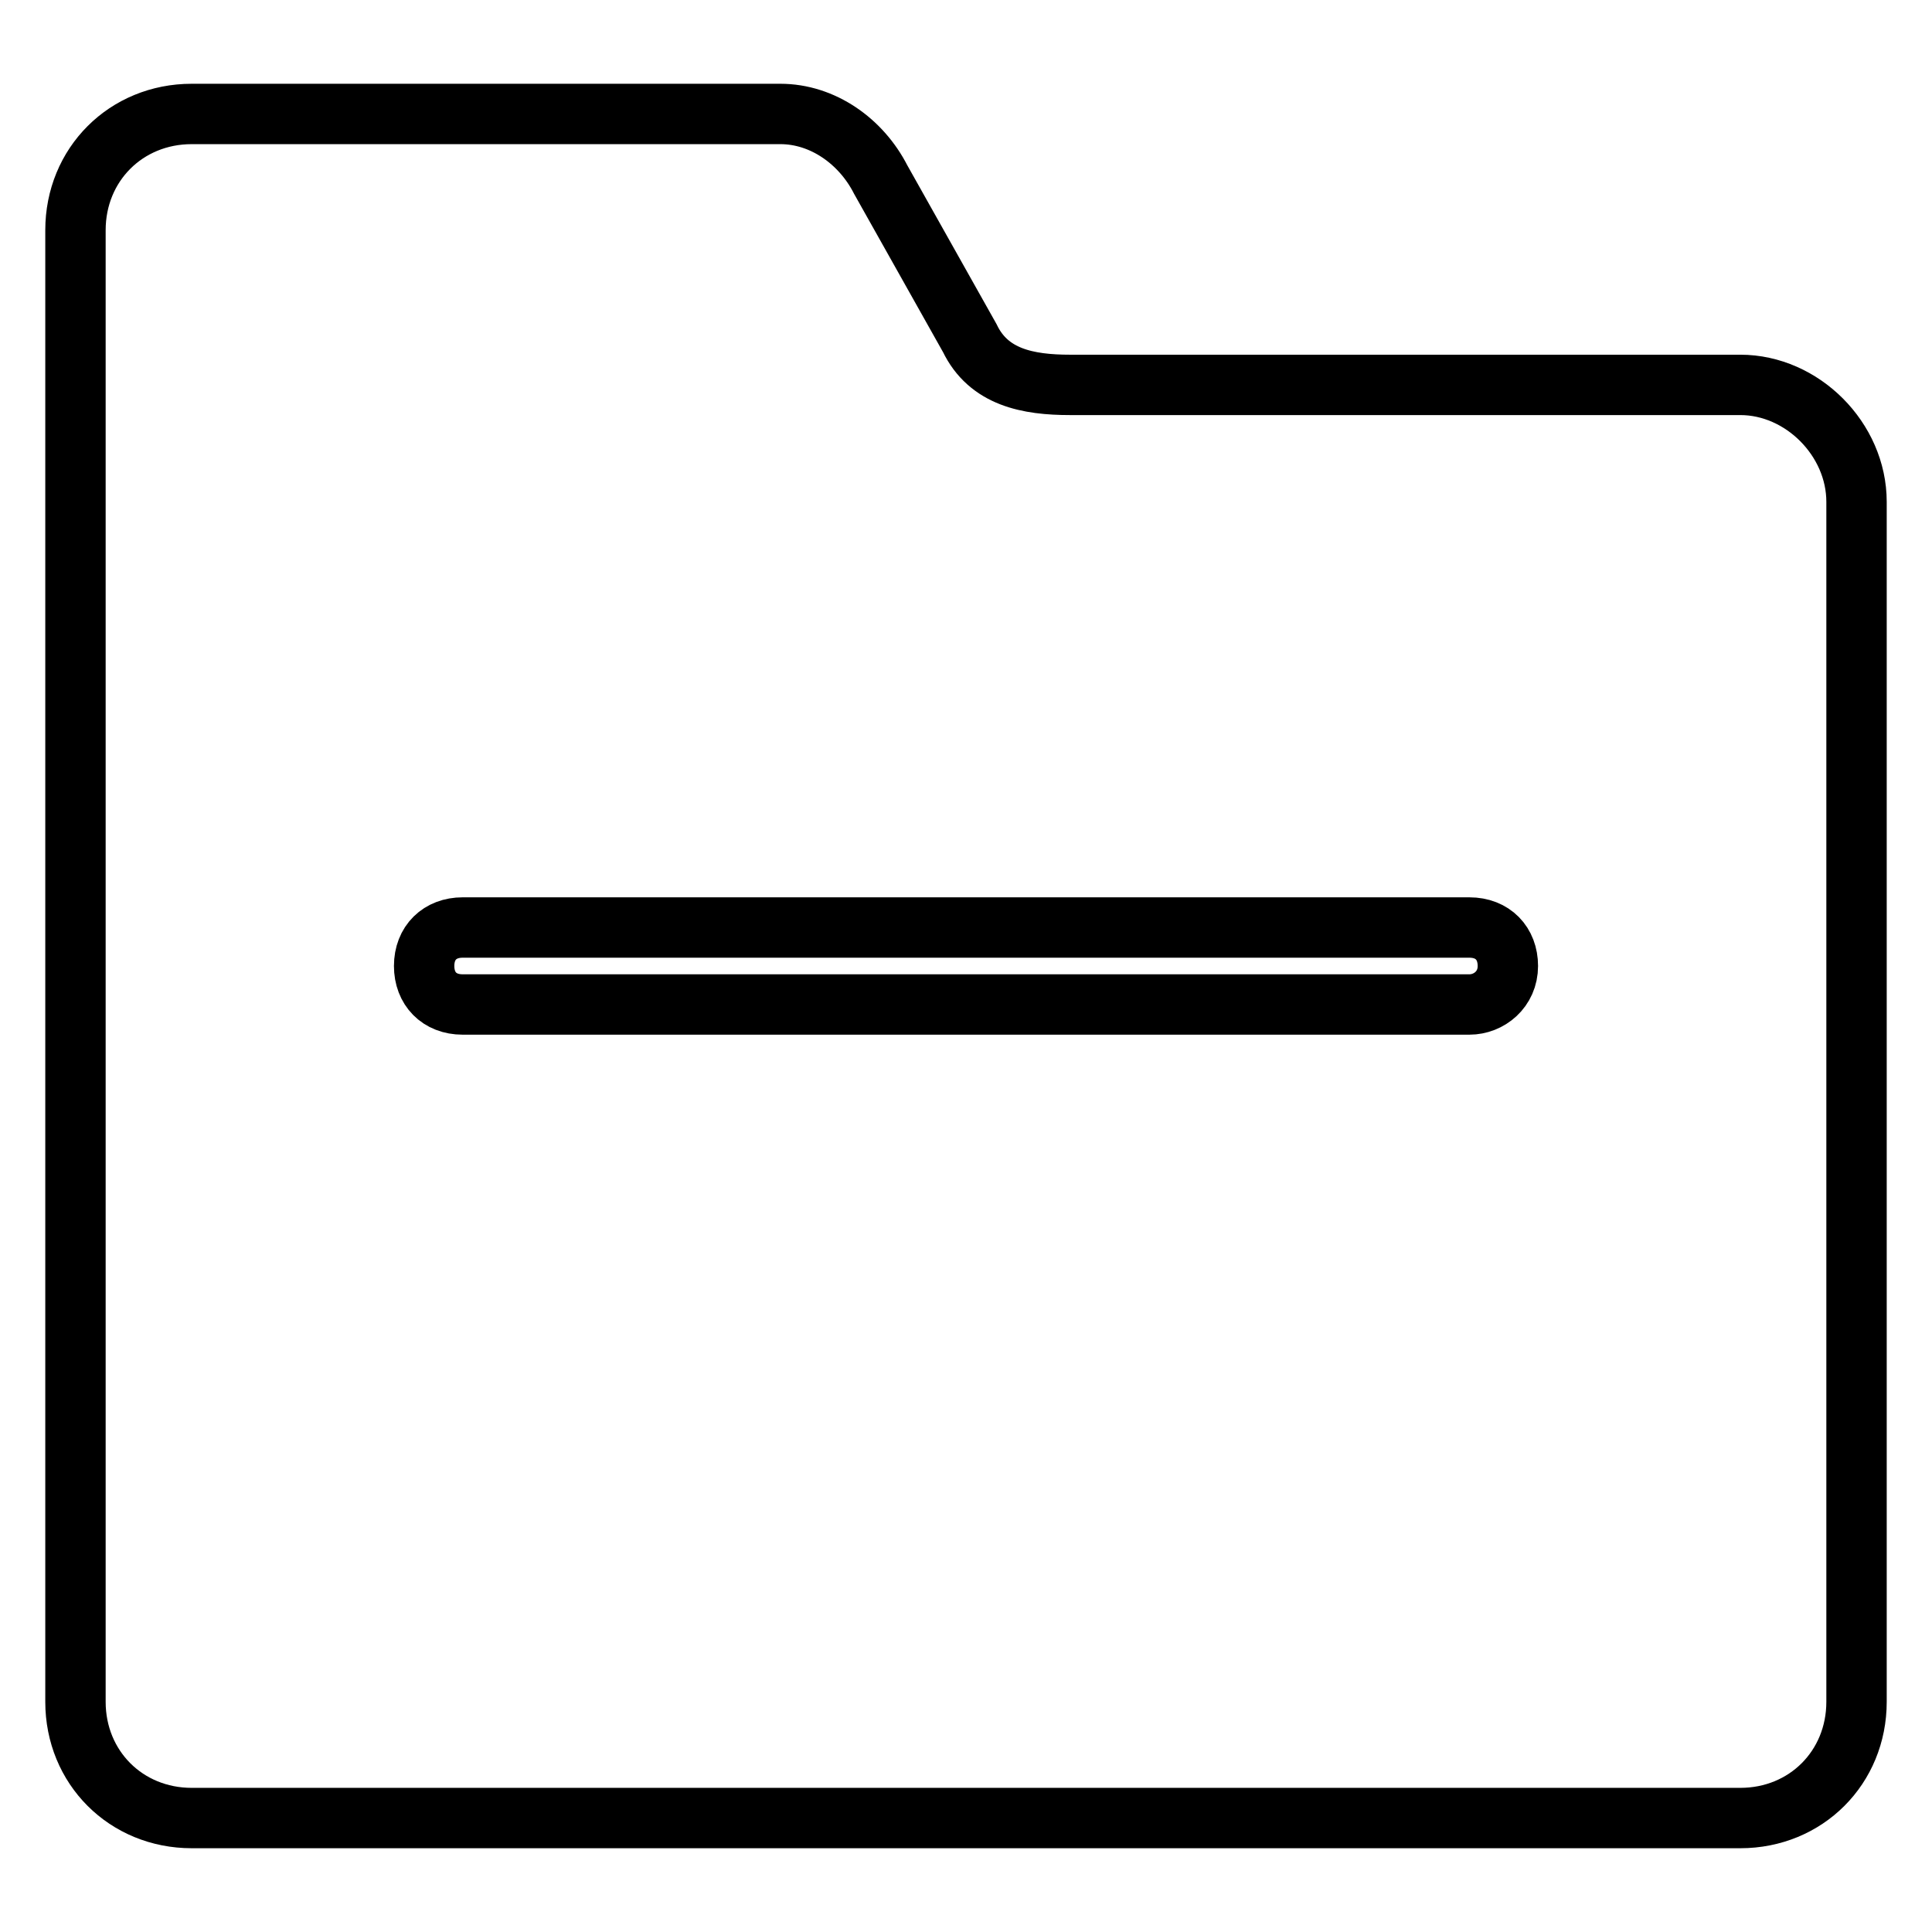
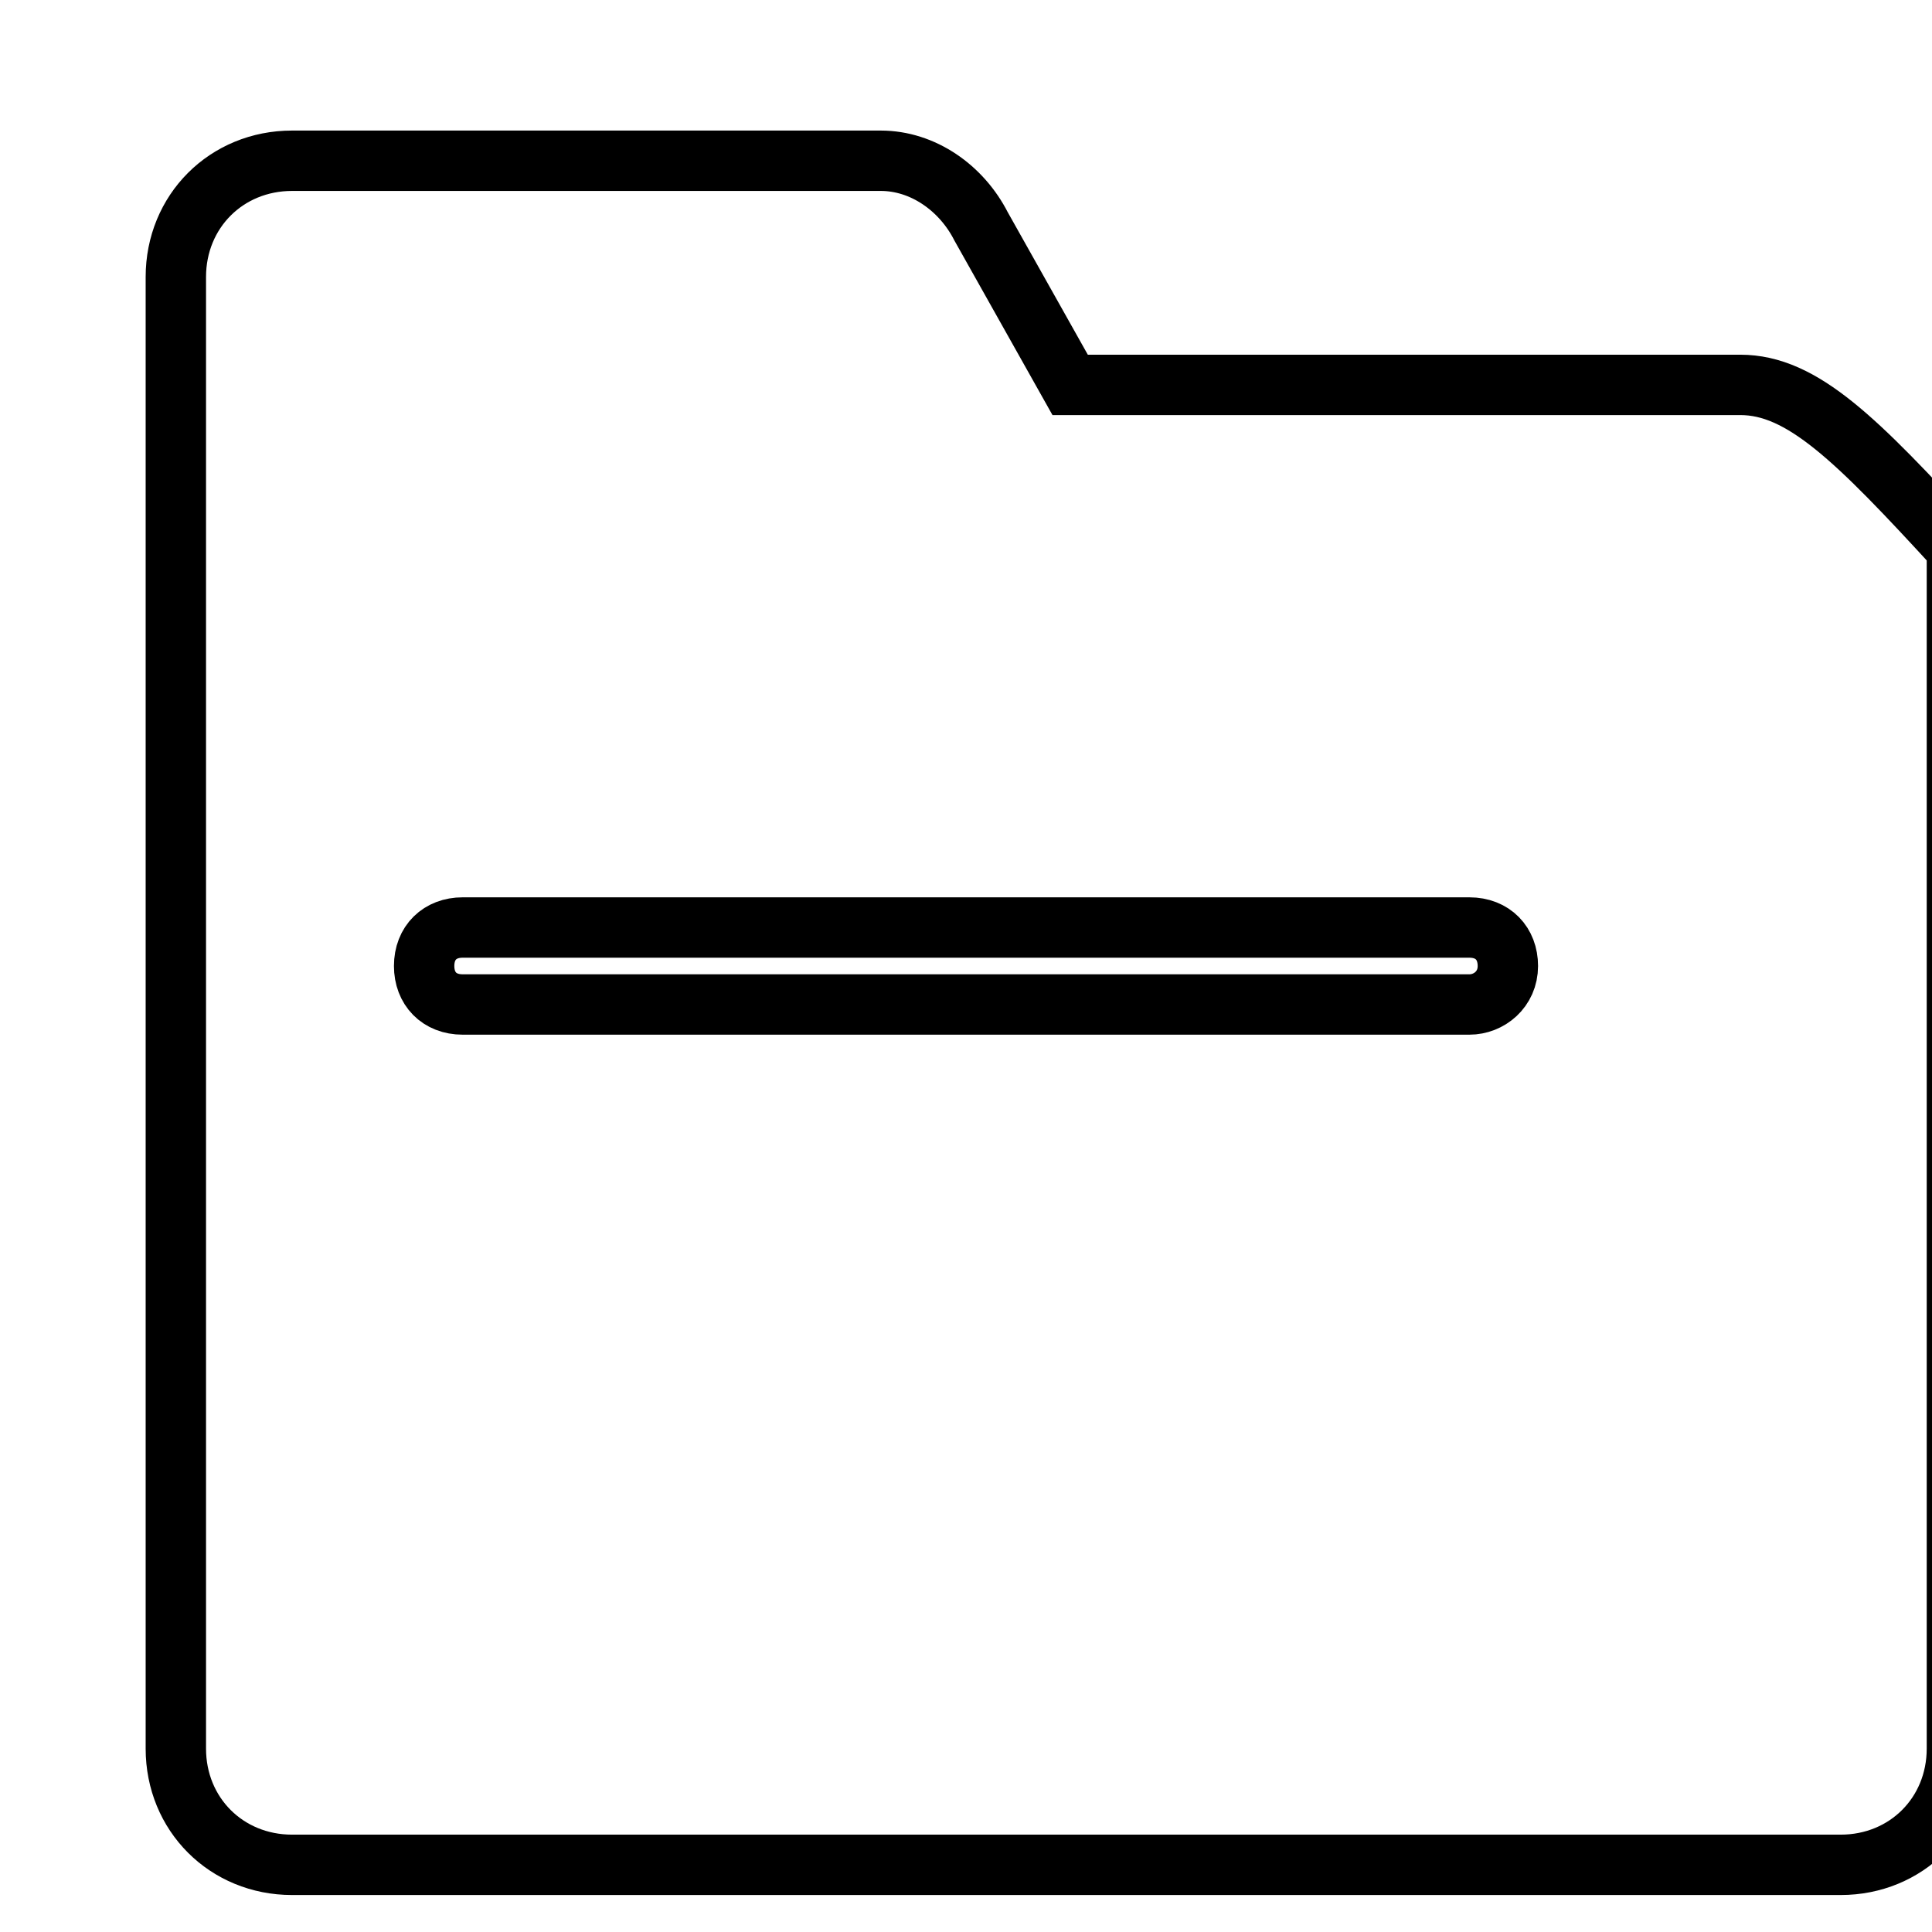
<svg xmlns="http://www.w3.org/2000/svg" version="1.1" x="0px" y="0px" viewBox="0 0 256 256" enable-background="new 0 0 256 256" xml:space="preserve">
  <g>
-     <path stroke-width="8" fill-opacity="0" stroke="#000000" d="M230.6,51h-88.8c-5.6,0-10.8-1-13.3-6.2l-11.8-21c-2.6-5.1-7.7-8.7-13.3-8.7h-78c-8.7,0-15.4,6.7-15.4,15.4 v195c0,8.7,6.7,15.4,15.4,15.4h205.2c8.7,0,15.4-6.7,15.4-15.4v-159C246,58.2,238.8,51,230.6,51L230.6,51z M194.7,133.1H61.3 c-3.1,0-5.1-2.1-5.1-5.1c0-3.1,2.1-5.1,5.1-5.1h133.4c3.1,0,5.1,2.1,5.1,5.1C199.8,131.1,197.3,133.1,194.7,133.1z" />
+     <path stroke-width="8" fill-opacity="0" stroke="#000000" d="M230.6,51h-88.8l-11.8-21c-2.6-5.1-7.7-8.7-13.3-8.7h-78c-8.7,0-15.4,6.7-15.4,15.4 v195c0,8.7,6.7,15.4,15.4,15.4h205.2c8.7,0,15.4-6.7,15.4-15.4v-159C246,58.2,238.8,51,230.6,51L230.6,51z M194.7,133.1H61.3 c-3.1,0-5.1-2.1-5.1-5.1c0-3.1,2.1-5.1,5.1-5.1h133.4c3.1,0,5.1,2.1,5.1,5.1C199.8,131.1,197.3,133.1,194.7,133.1z" />
  </g>
</svg>